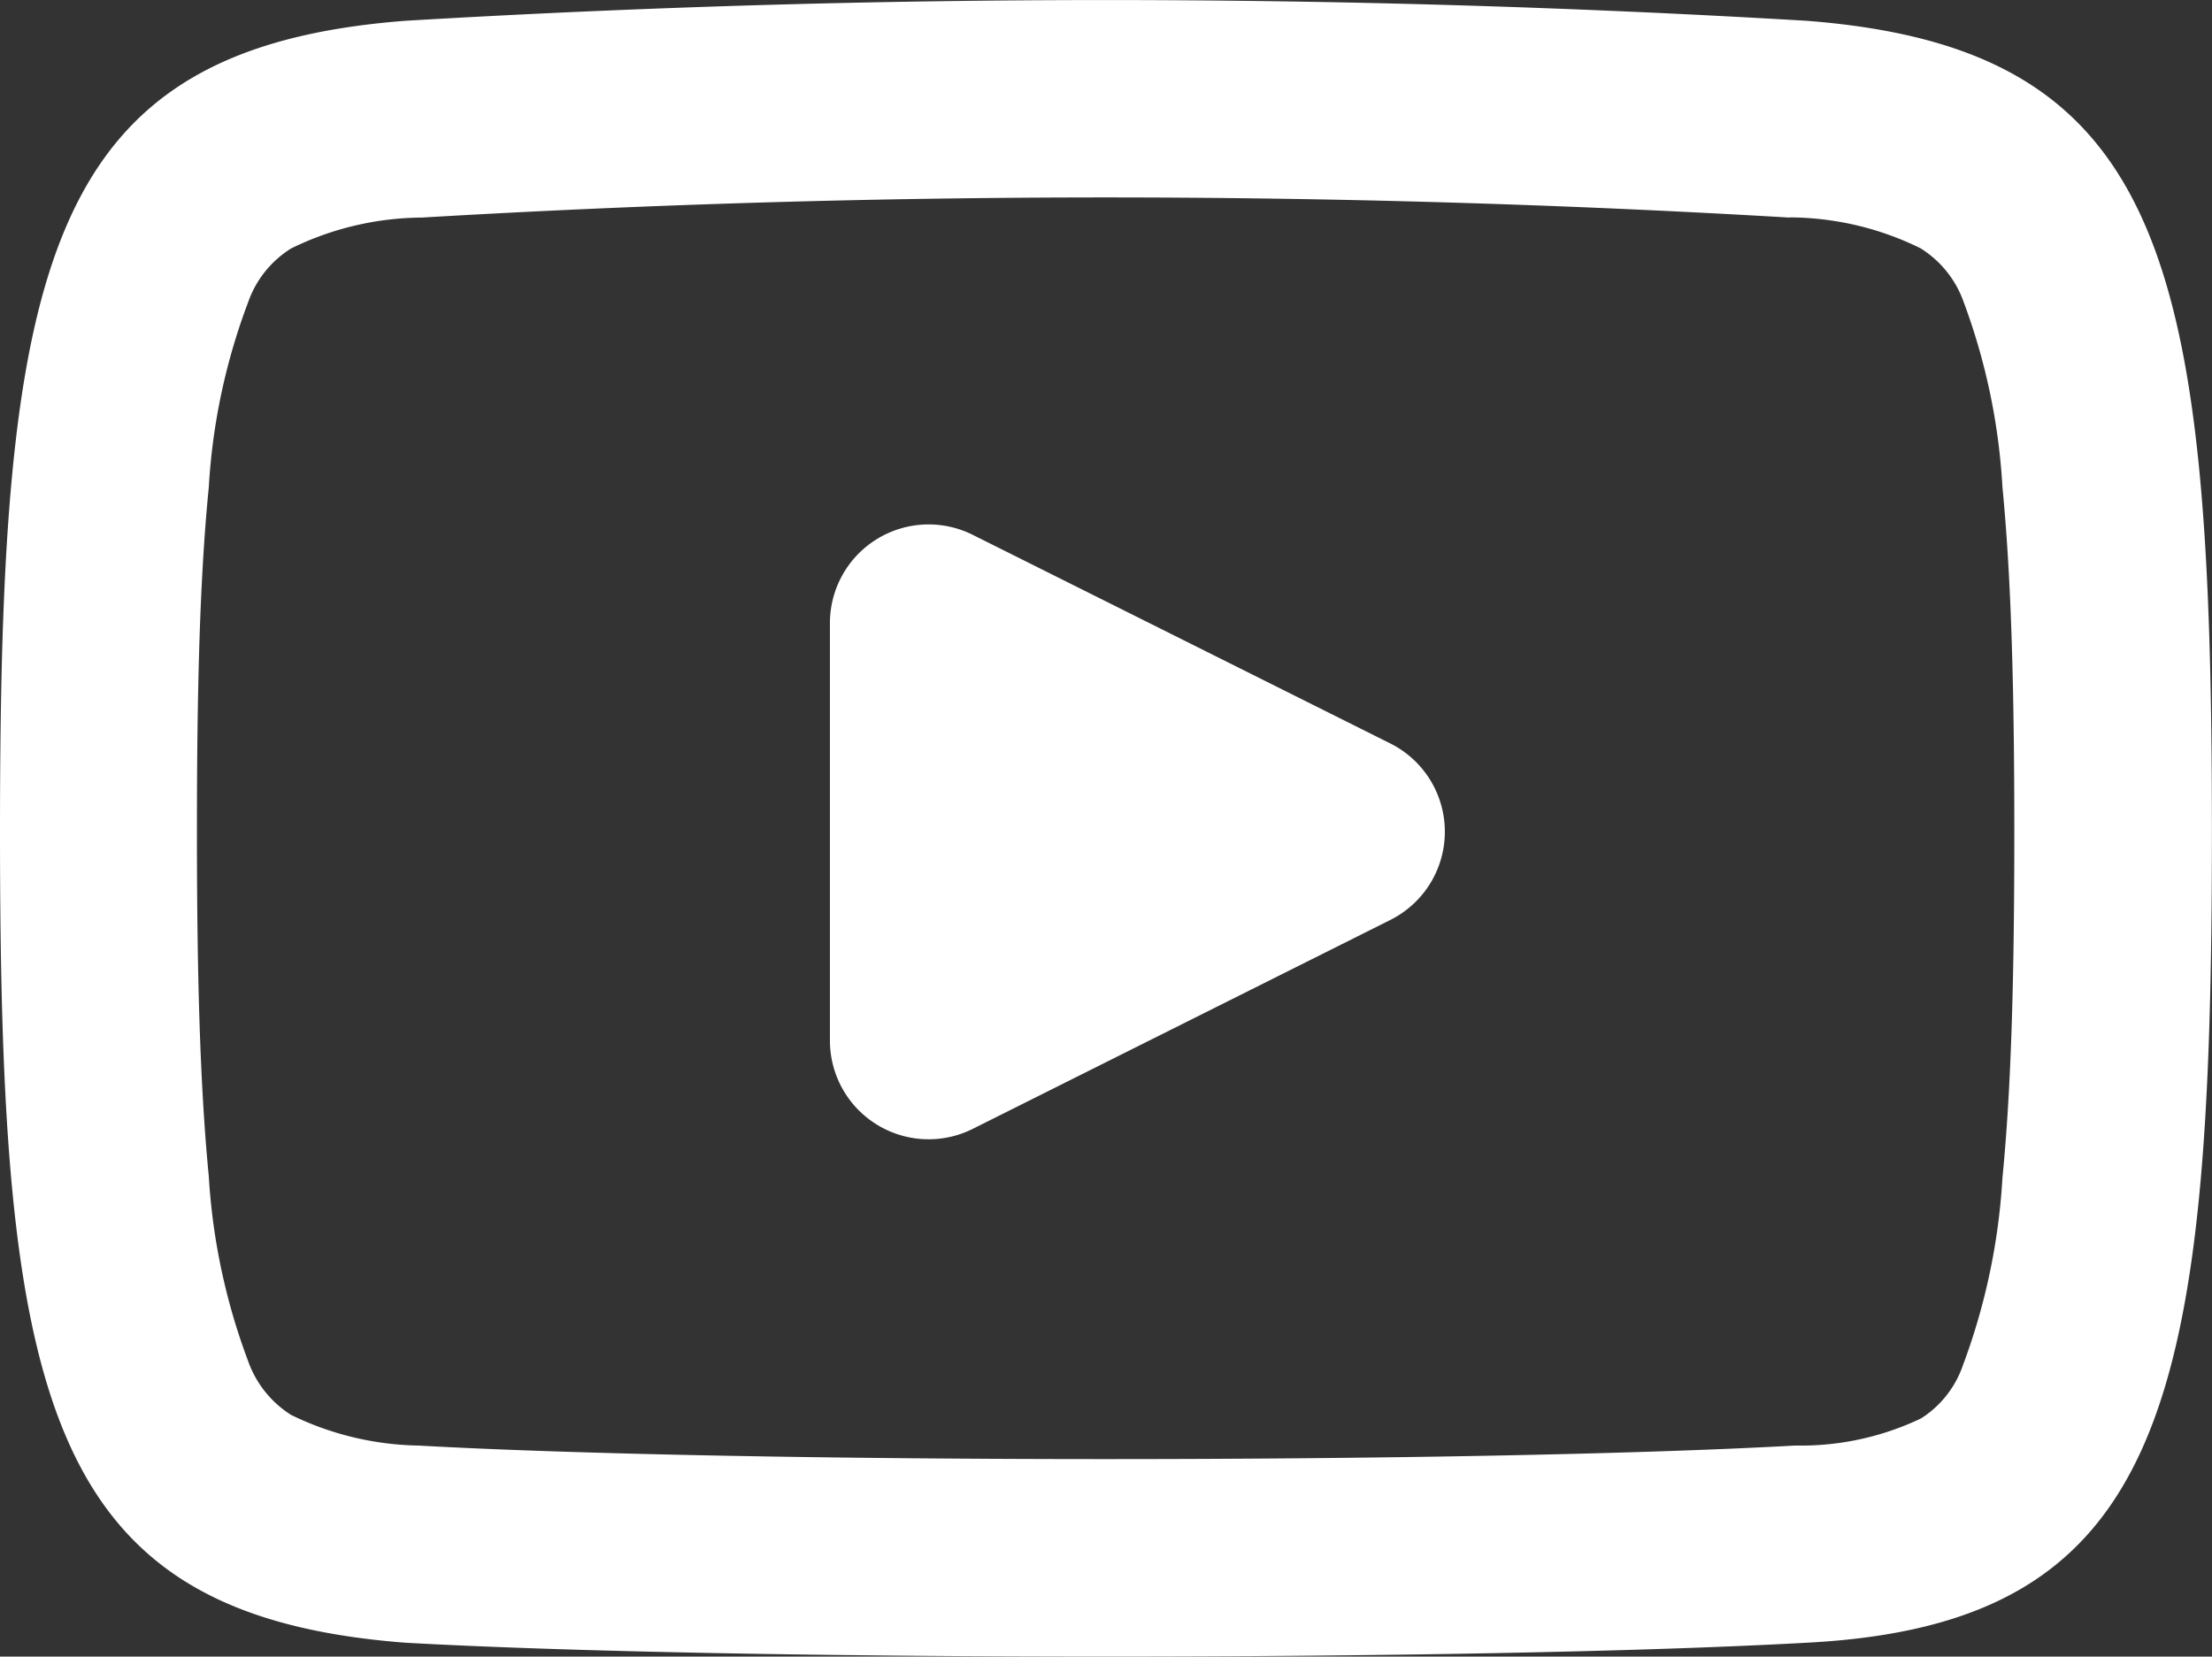
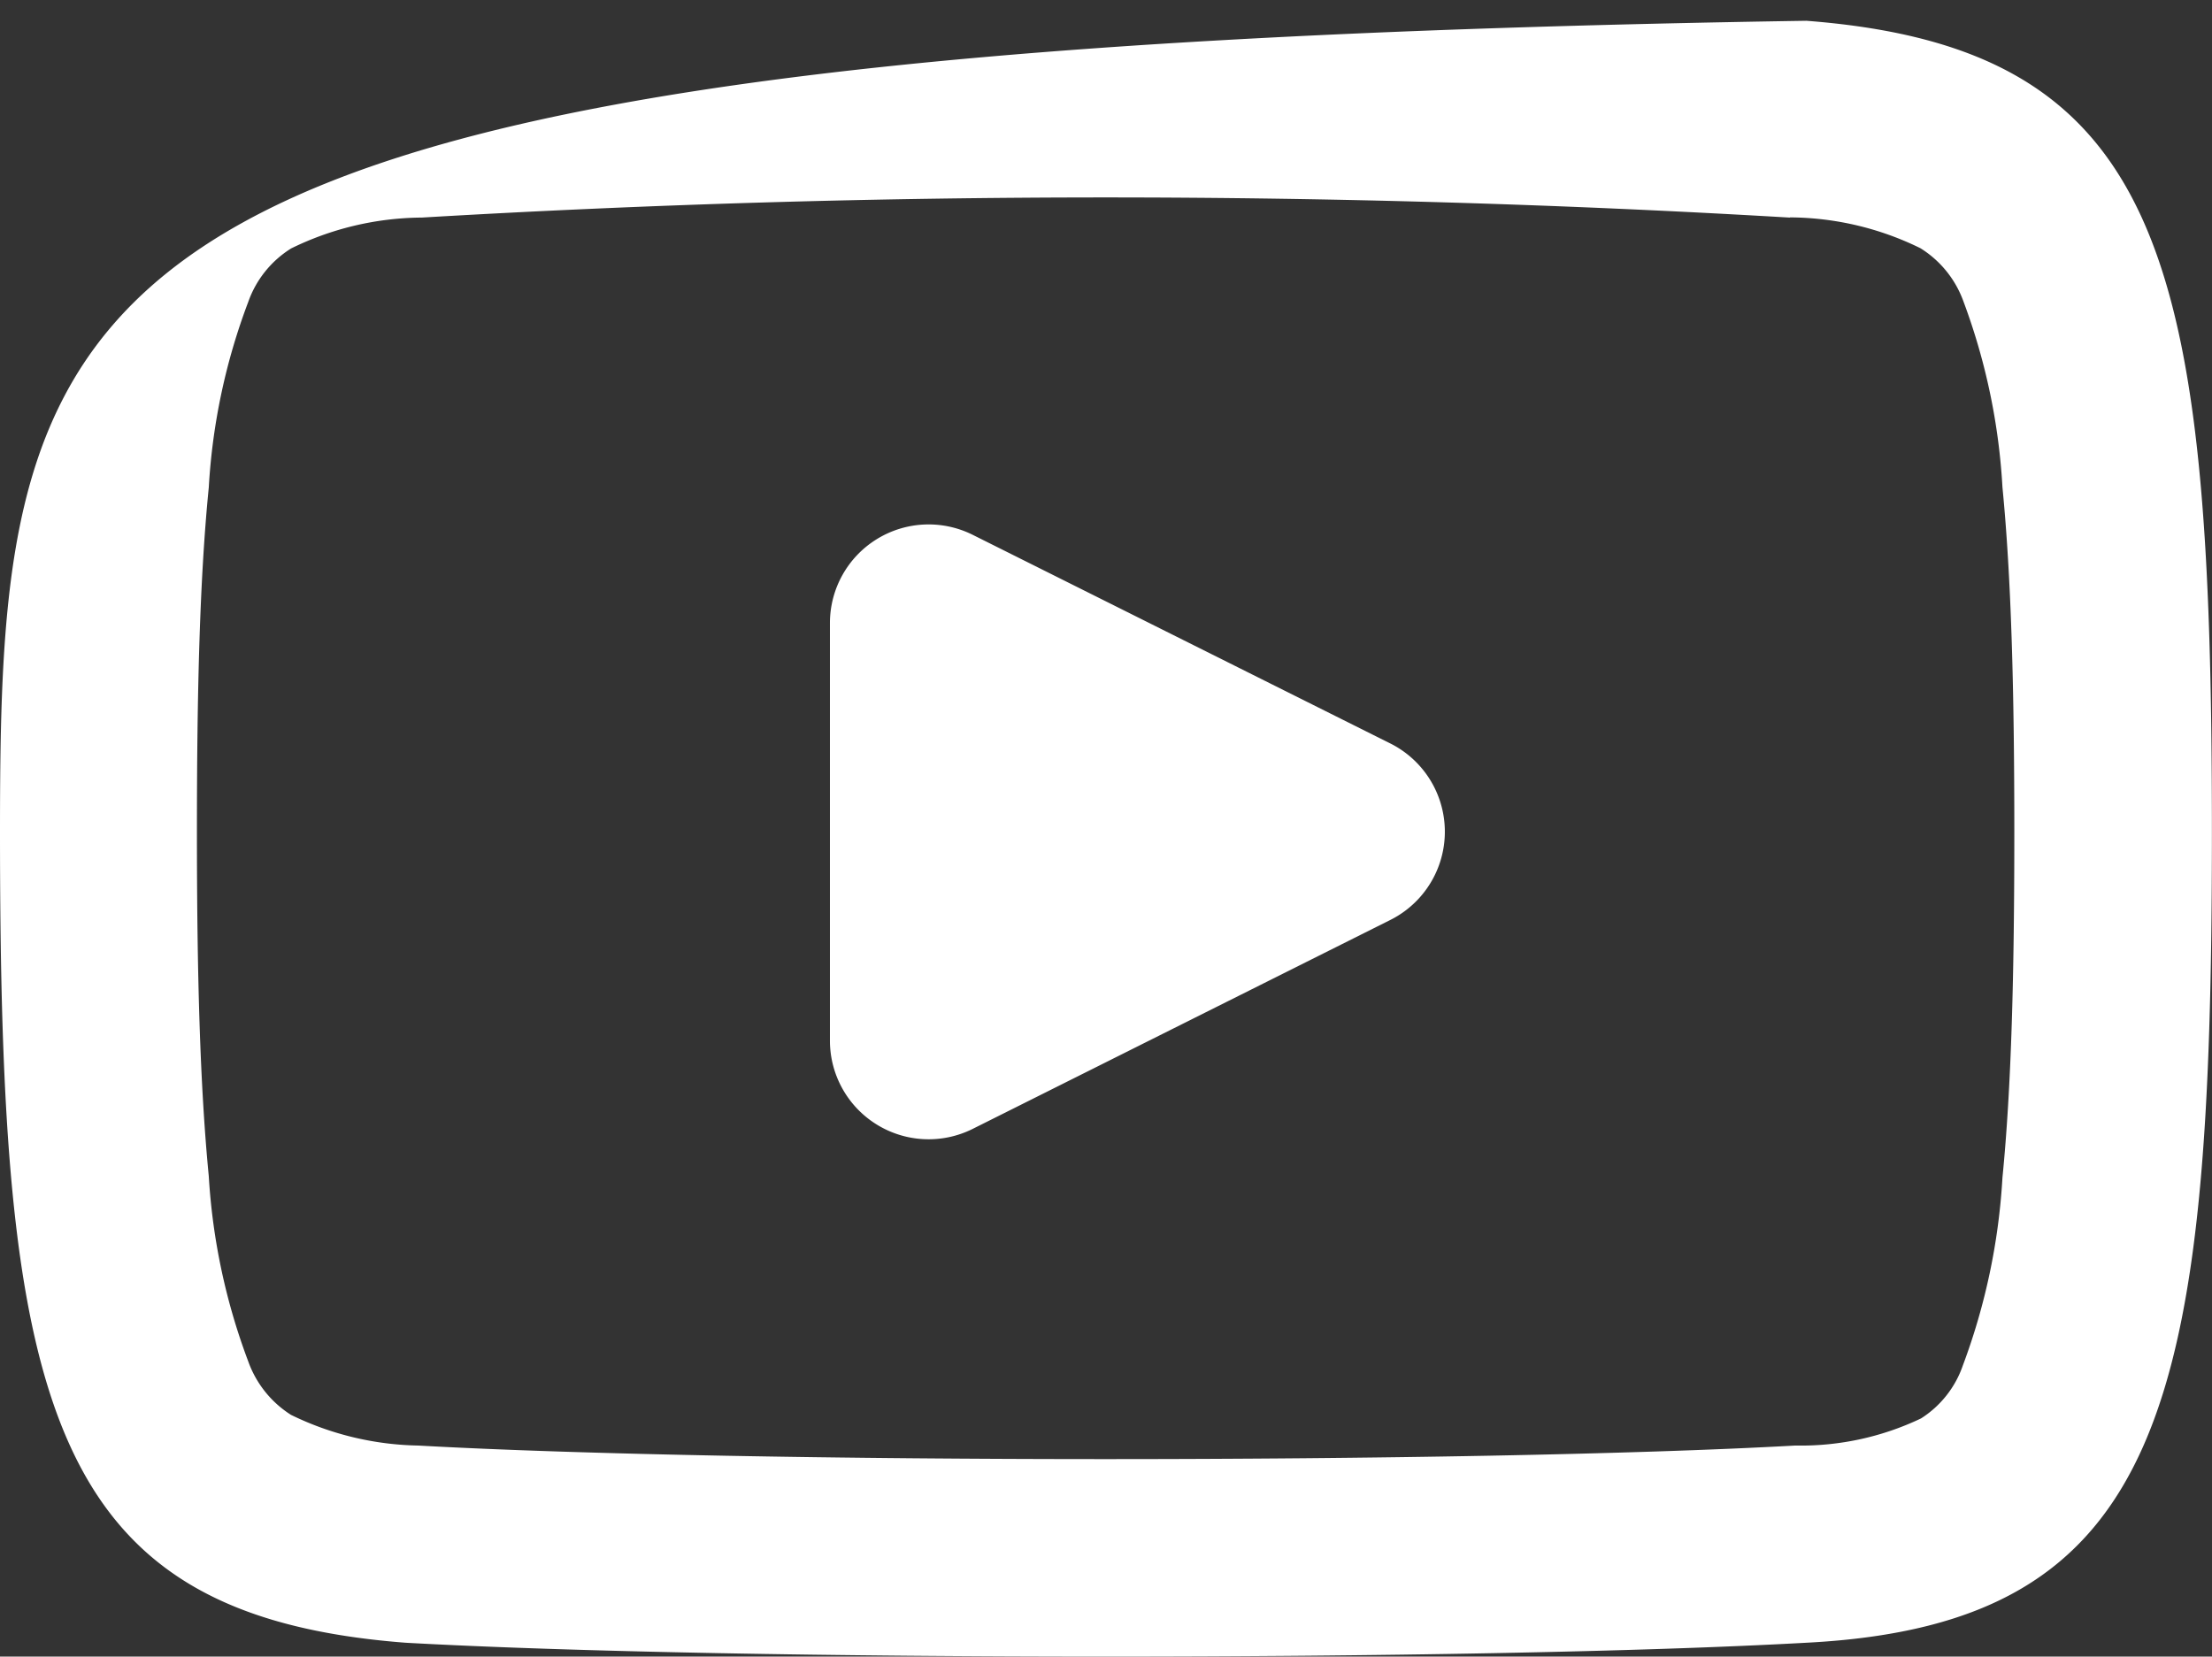
<svg xmlns="http://www.w3.org/2000/svg" width="23.308" height="17.458" viewBox="0 0 23.308 17.458">
  <rect x="0" y="0" width="23.308" height="17.458" fill="#333333" stroke="none" />
-   <path id="Path_112" data-name="Path 112" d="M18.862,3.256h.014a3.153,3.153,0,0,1,1.36.325,1.1,1.1,0,0,1,.455.566A6.659,6.659,0,0,1,21.1,6.1c.093.953.125,2.139.125,3.63s-.03,2.683-.125,3.645a6.749,6.749,0,0,1-.417,1.979,1.077,1.077,0,0,1-.441.559,2.942,2.942,0,0,1-1.318.286h-.009c-3.411.19-11.077.191-14.508,0a3.176,3.176,0,0,1-1.34-.323,1.106,1.106,0,0,1-.452-.566A6.64,6.64,0,0,1,2.2,13.361c-.093-.956-.125-2.139-.125-3.63s.03-2.677.125-3.63a6.573,6.573,0,0,1,.415-1.952,1.091,1.091,0,0,1,.453-.566,3.171,3.171,0,0,1,1.36-.325h.014a122.411,122.411,0,0,1,14.416,0ZM0,9.731c0,6.021.486,8.255,4.273,8.546,3.5.195,11.265.195,14.761,0,3.788-.195,4.273-2.525,4.273-8.546s-.486-8.256-4.273-8.547a124.747,124.747,0,0,0-14.761,0C.486,1.475,0,3.709,0,9.731Zm10.245,3.133a1.04,1.04,0,0,1-1.5-.93V7.529a1.04,1.04,0,0,1,1.5-.93L14.65,8.8a1.04,1.04,0,0,1,0,1.86Z" transform="translate(0 -0.965)" fill="#fff" fillRule="evenodd" />
+   <path id="Path_112" data-name="Path 112" d="M18.862,3.256h.014a3.153,3.153,0,0,1,1.36.325,1.1,1.1,0,0,1,.455.566A6.659,6.659,0,0,1,21.1,6.1c.093.953.125,2.139.125,3.63s-.03,2.683-.125,3.645a6.749,6.749,0,0,1-.417,1.979,1.077,1.077,0,0,1-.441.559,2.942,2.942,0,0,1-1.318.286h-.009c-3.411.19-11.077.191-14.508,0a3.176,3.176,0,0,1-1.34-.323,1.106,1.106,0,0,1-.452-.566A6.64,6.64,0,0,1,2.2,13.361c-.093-.956-.125-2.139-.125-3.63s.03-2.677.125-3.63a6.573,6.573,0,0,1,.415-1.952,1.091,1.091,0,0,1,.453-.566,3.171,3.171,0,0,1,1.36-.325h.014a122.411,122.411,0,0,1,14.416,0ZM0,9.731c0,6.021.486,8.255,4.273,8.546,3.5.195,11.265.195,14.761,0,3.788-.195,4.273-2.525,4.273-8.546s-.486-8.256-4.273-8.547C.486,1.475,0,3.709,0,9.731Zm10.245,3.133a1.04,1.04,0,0,1-1.5-.93V7.529a1.04,1.04,0,0,1,1.5-.93L14.65,8.8a1.04,1.04,0,0,1,0,1.86Z" transform="translate(0 -0.965)" fill="#fff" fillRule="evenodd" />
</svg>